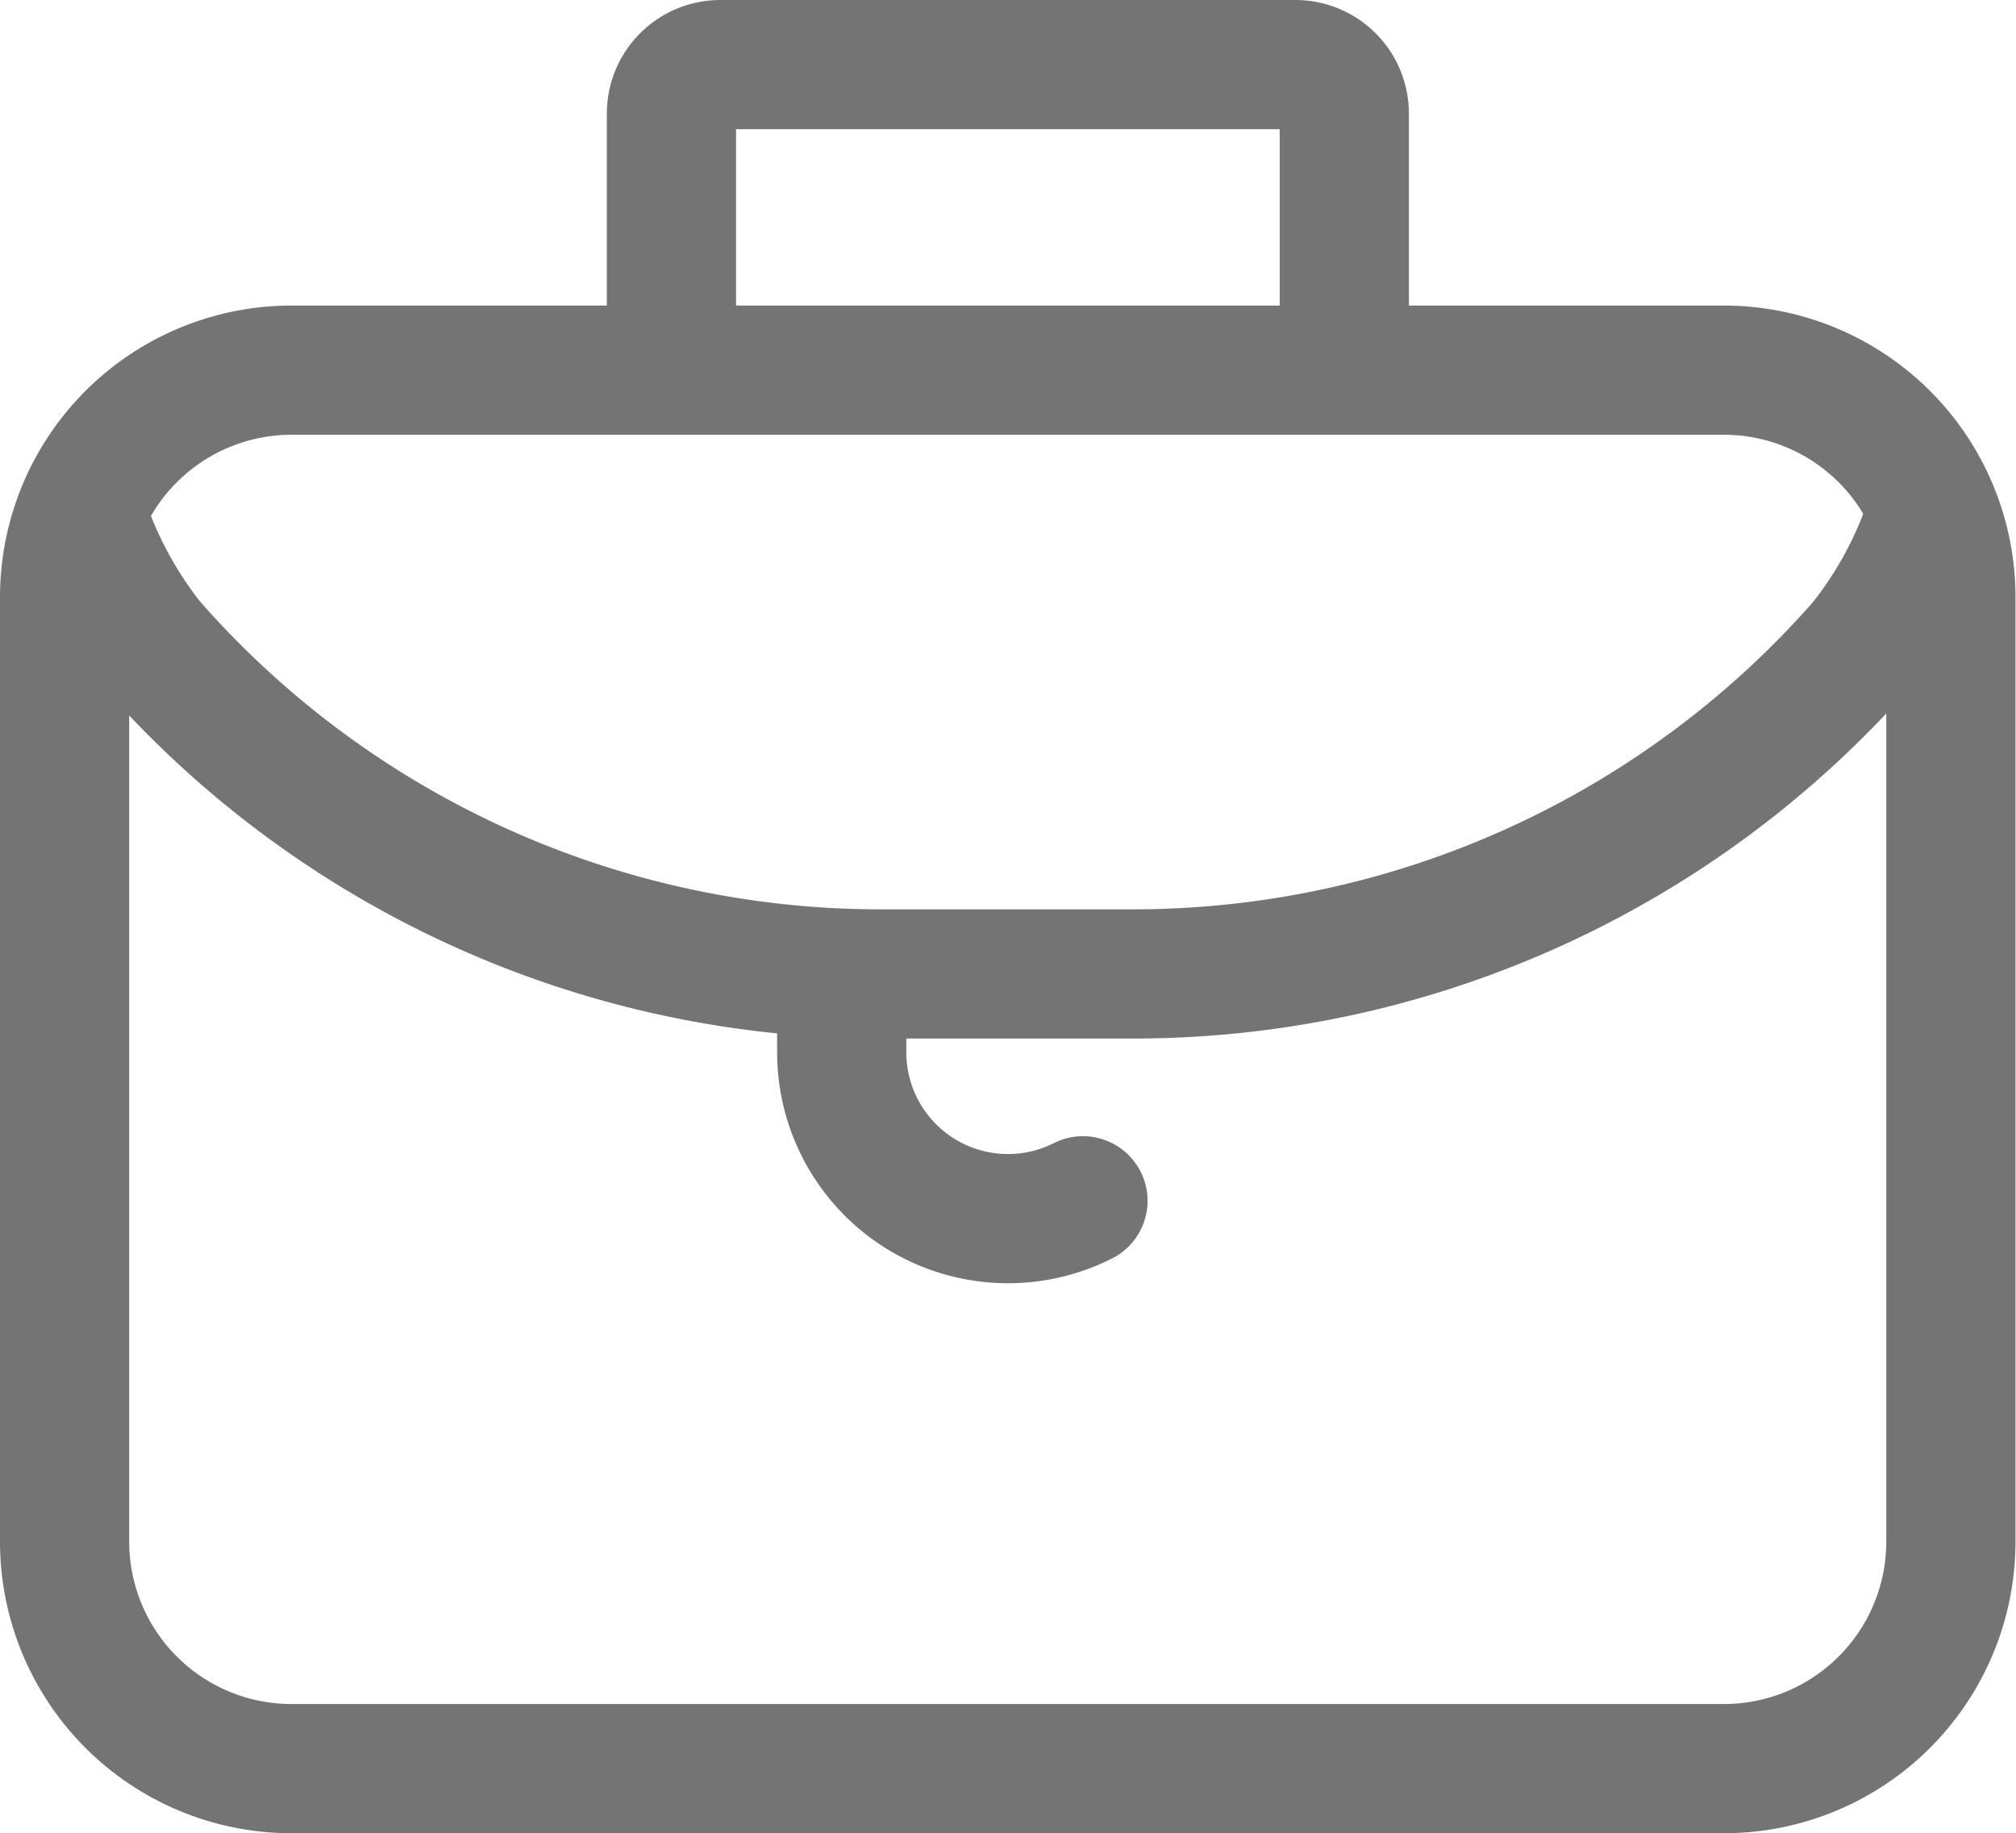
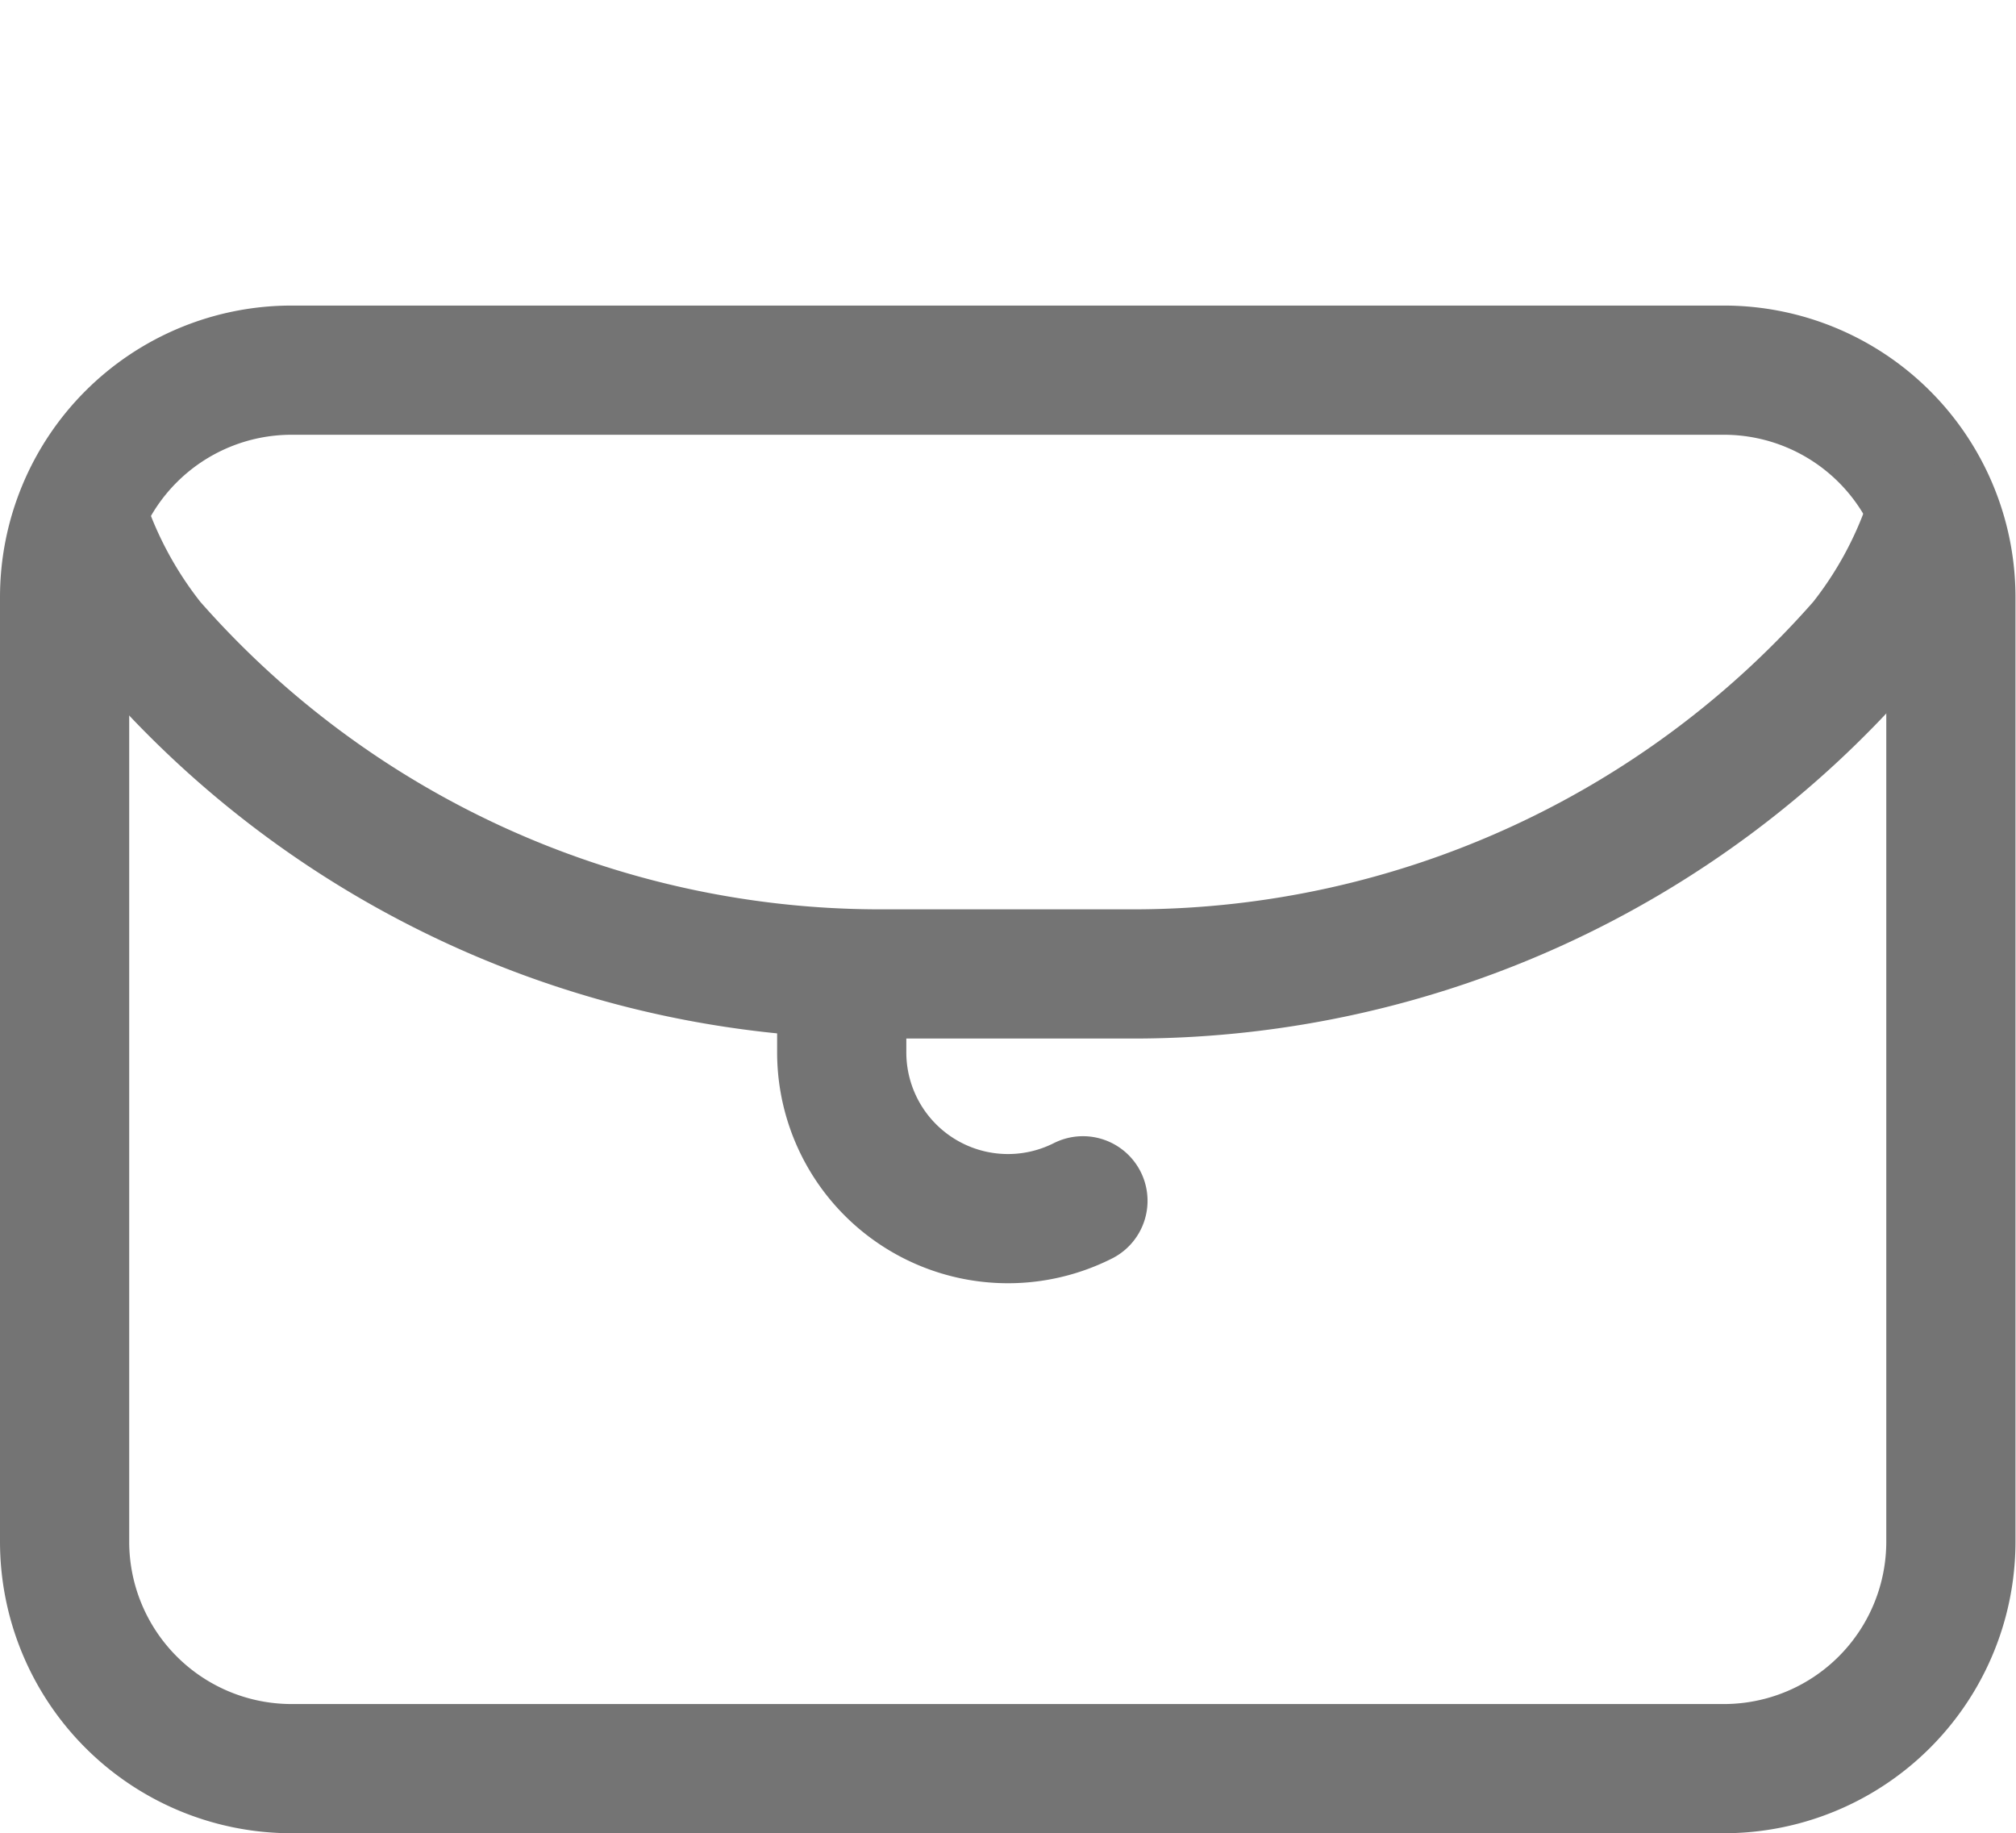
<svg xmlns="http://www.w3.org/2000/svg" width="15.604" height="14.189" viewBox="0 0 15.604 14.189">
  <g id="Group_17394" data-name="Group 17394" transform="translate(0.5 -0.498)">
    <path id="Path_47140" data-name="Path 47140" d="M1.757,0H12.846A1.757,1.757,0,0,1,14.6,1.757v7.31a1.757,1.757,0,0,1-1.757,1.757H1.757A1.757,1.757,0,0,1,0,9.067V1.757A1.757,1.757,0,0,1,1.757,0Z" transform="translate(0 3.363)" fill="none" stroke="#747474" stroke-linecap="round" stroke-width="1" />
    <path id="Path_47132" data-name="Path 47132" d="M26.047,314.415a3.157,3.157,0,0,0,.5.9,7.51,7.51,0,0,0,5.6,2.56H34.2a7.51,7.51,0,0,0,5.6-2.56,3.138,3.138,0,0,0,.506-.922" transform="translate(-25.881 -309.839)" fill="none" stroke="#747474" stroke-linecap="round" stroke-linejoin="round" stroke-width="1" />
    <path id="Path_47135" data-name="Path 47135" d="M506.123,672.691a1.287,1.287,0,0,1-1.867-1.149v-.589" transform="translate(-498.241 -662.899)" fill="none" stroke="#747474" stroke-linecap="round" stroke-linejoin="round" stroke-width="1" />
-     <path id="Path_47137" data-name="Path 47137" d="M401.793,96.423V94.445a.379.379,0,0,0-.379-.379h-4.45a.379.379,0,0,0-.379.379v1.978" transform="translate(-391.888 -93.068)" fill="none" stroke="#747474" stroke-linecap="round" stroke-linejoin="round" stroke-width="1" />
  </g>
</svg>